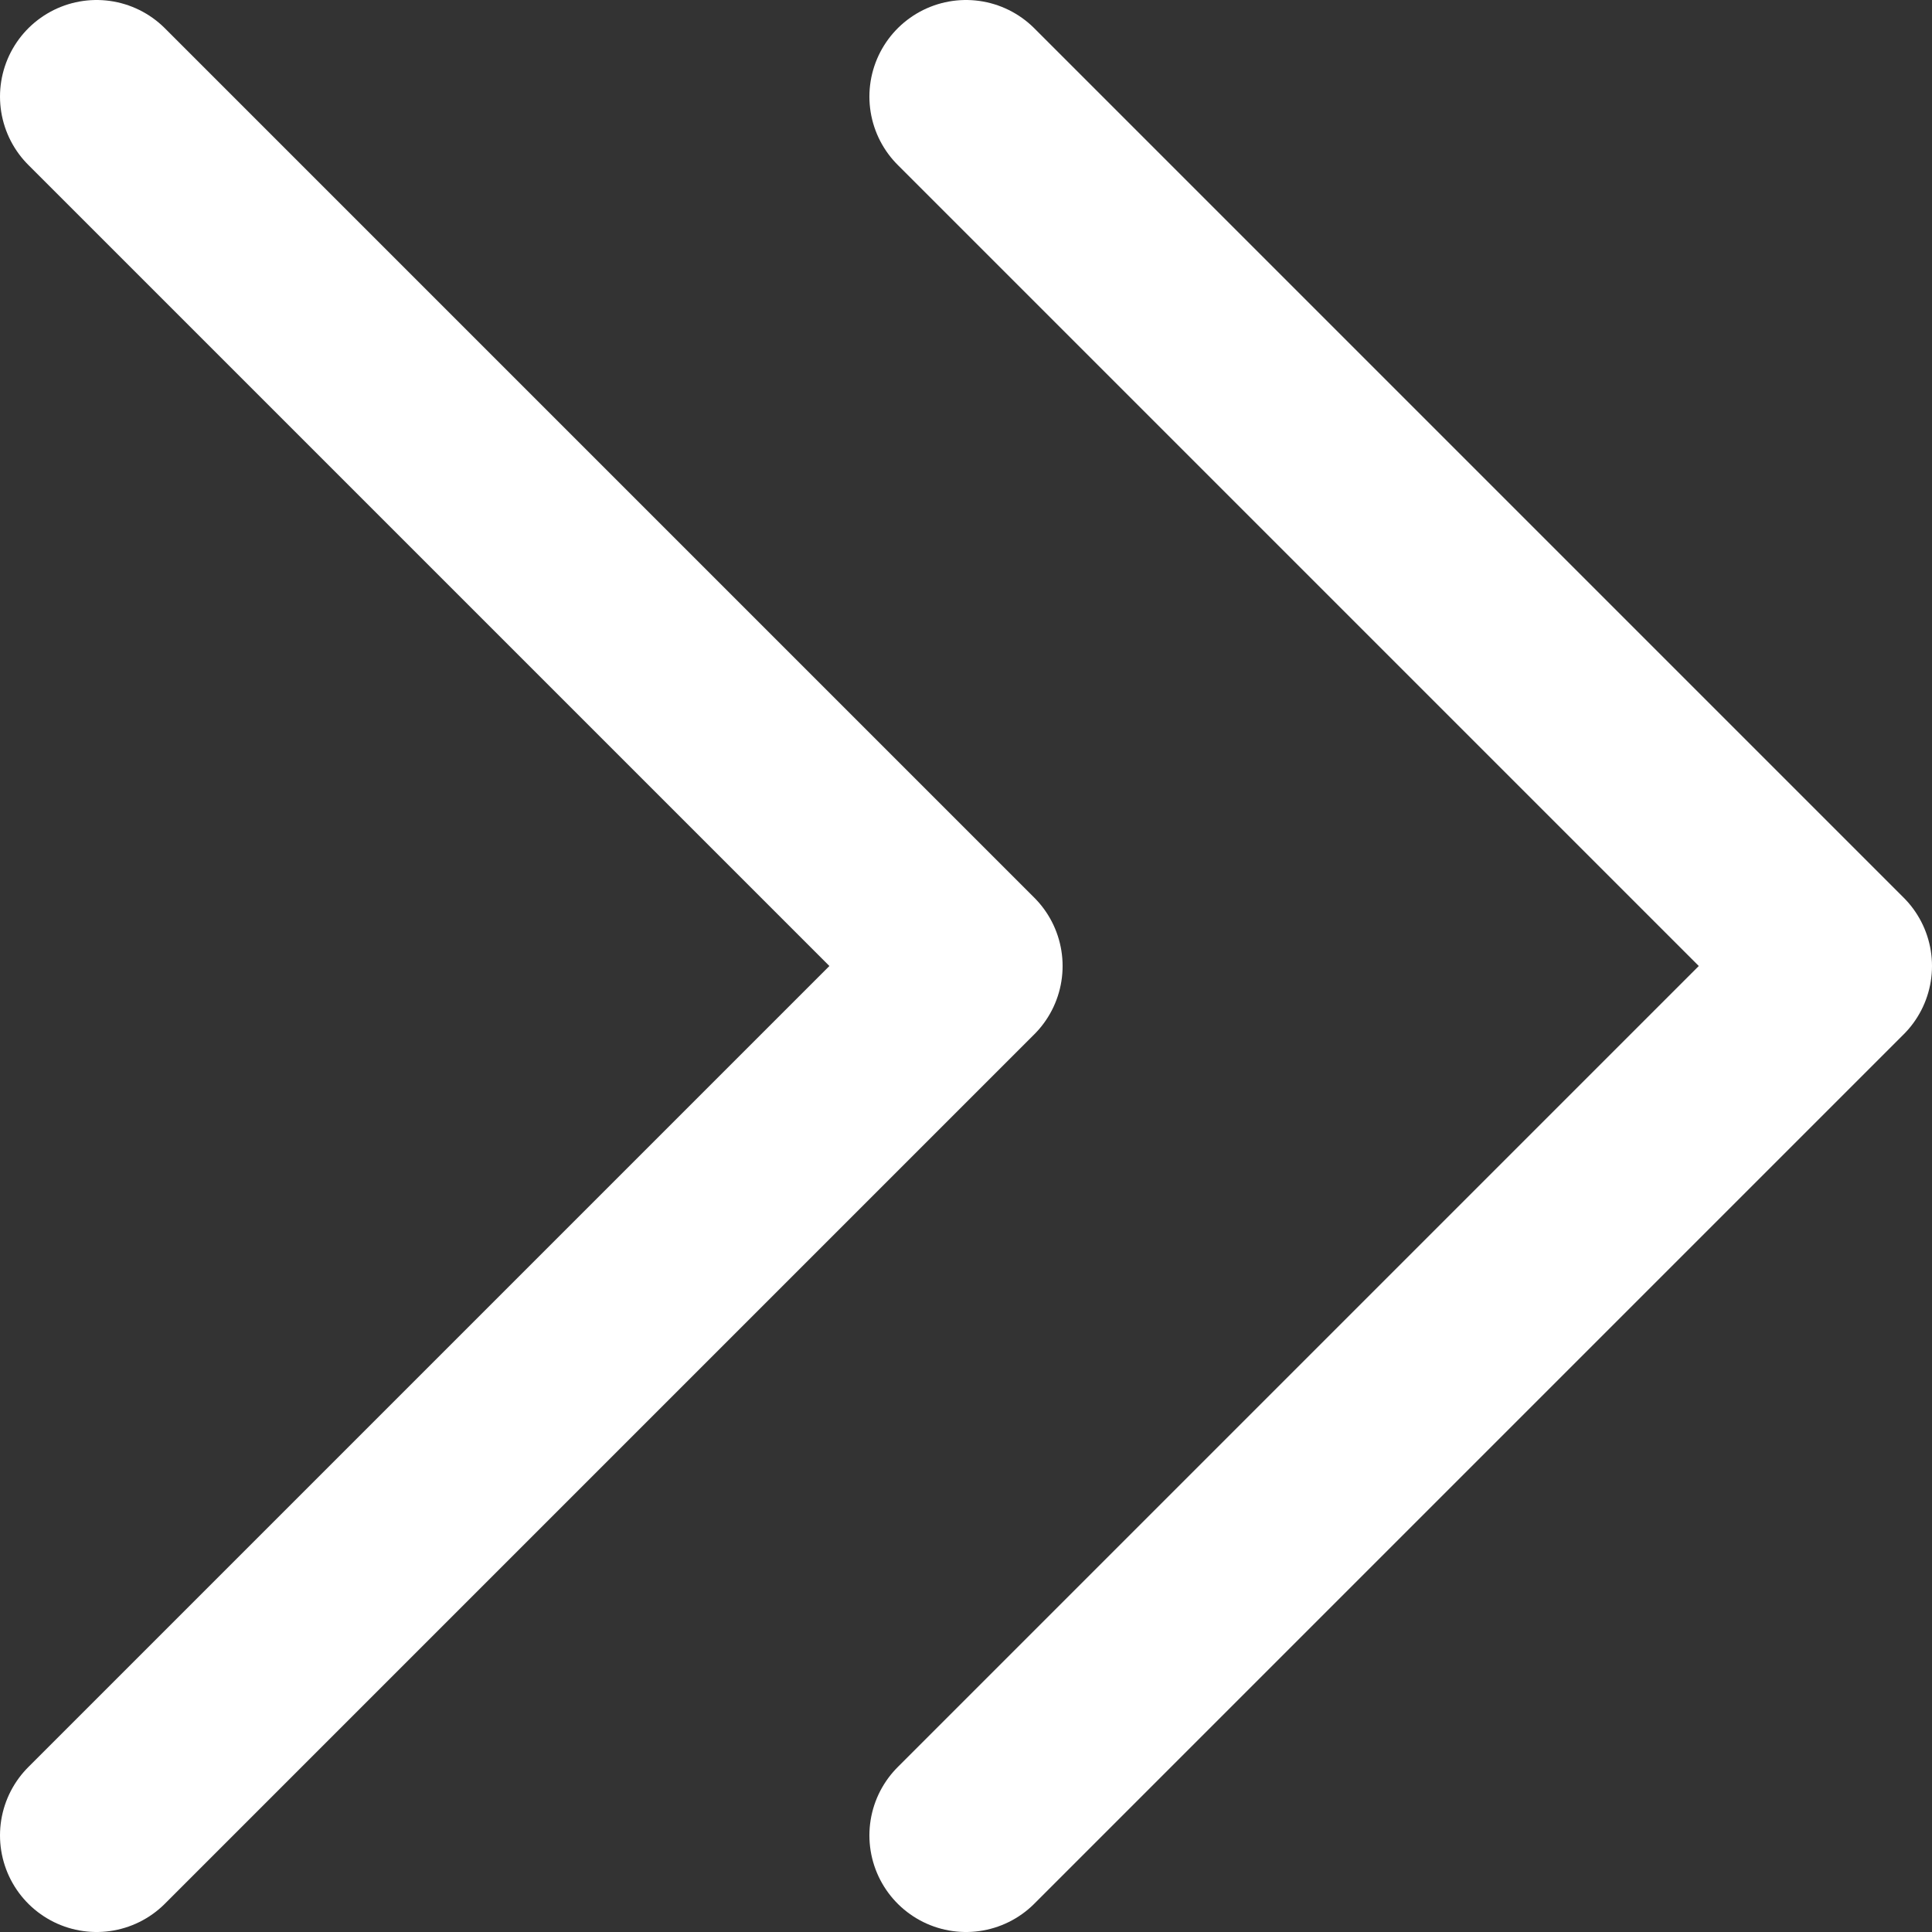
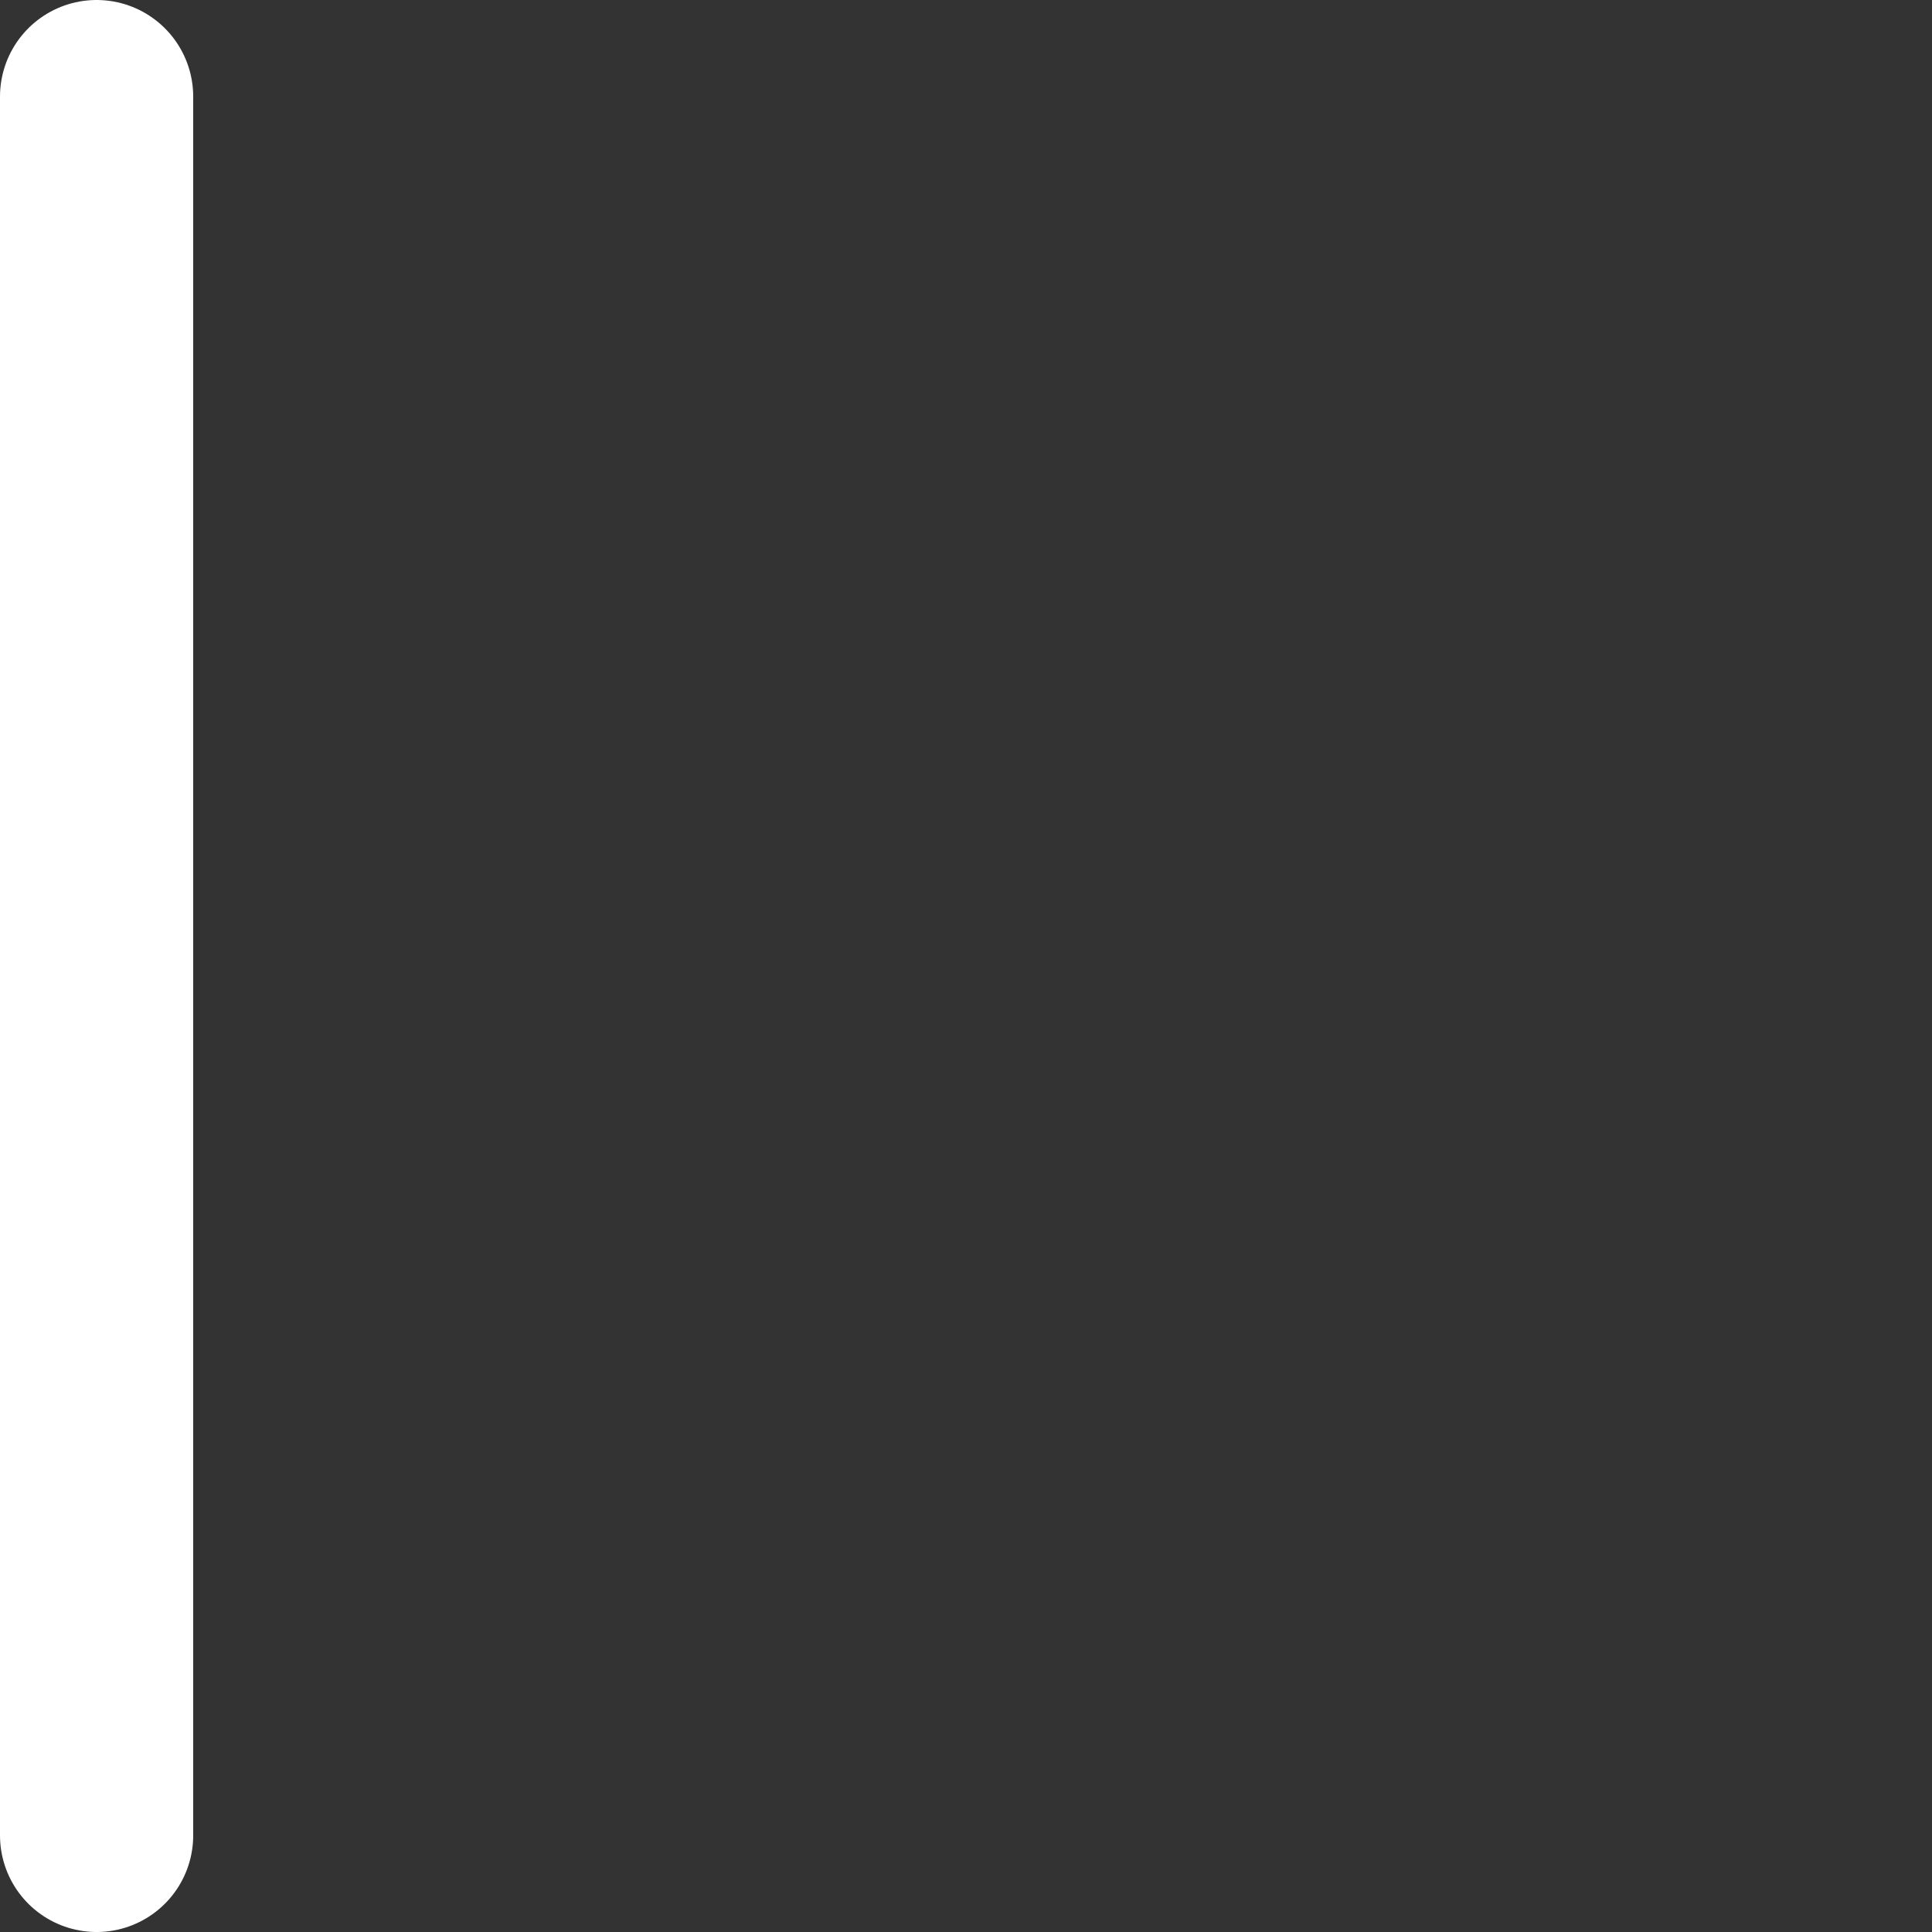
<svg xmlns="http://www.w3.org/2000/svg" width="10" height="10" viewBox="0 0 10 10" fill="none">
  <rect x="0" y="0" width="10" height="10" fill="#333333" stroke="none" />
-   <path d="M5 0.5L9.5 5L5 9.5" stroke="white" stroke-linecap="round" stroke-linejoin="round" />
-   <path d="M0.5 0.5L5 5L0.5 9.5" stroke="white" stroke-linecap="round" stroke-linejoin="round" />
+   <path d="M0.5 0.5L0.5 9.5" stroke="white" stroke-linecap="round" stroke-linejoin="round" />
</svg>